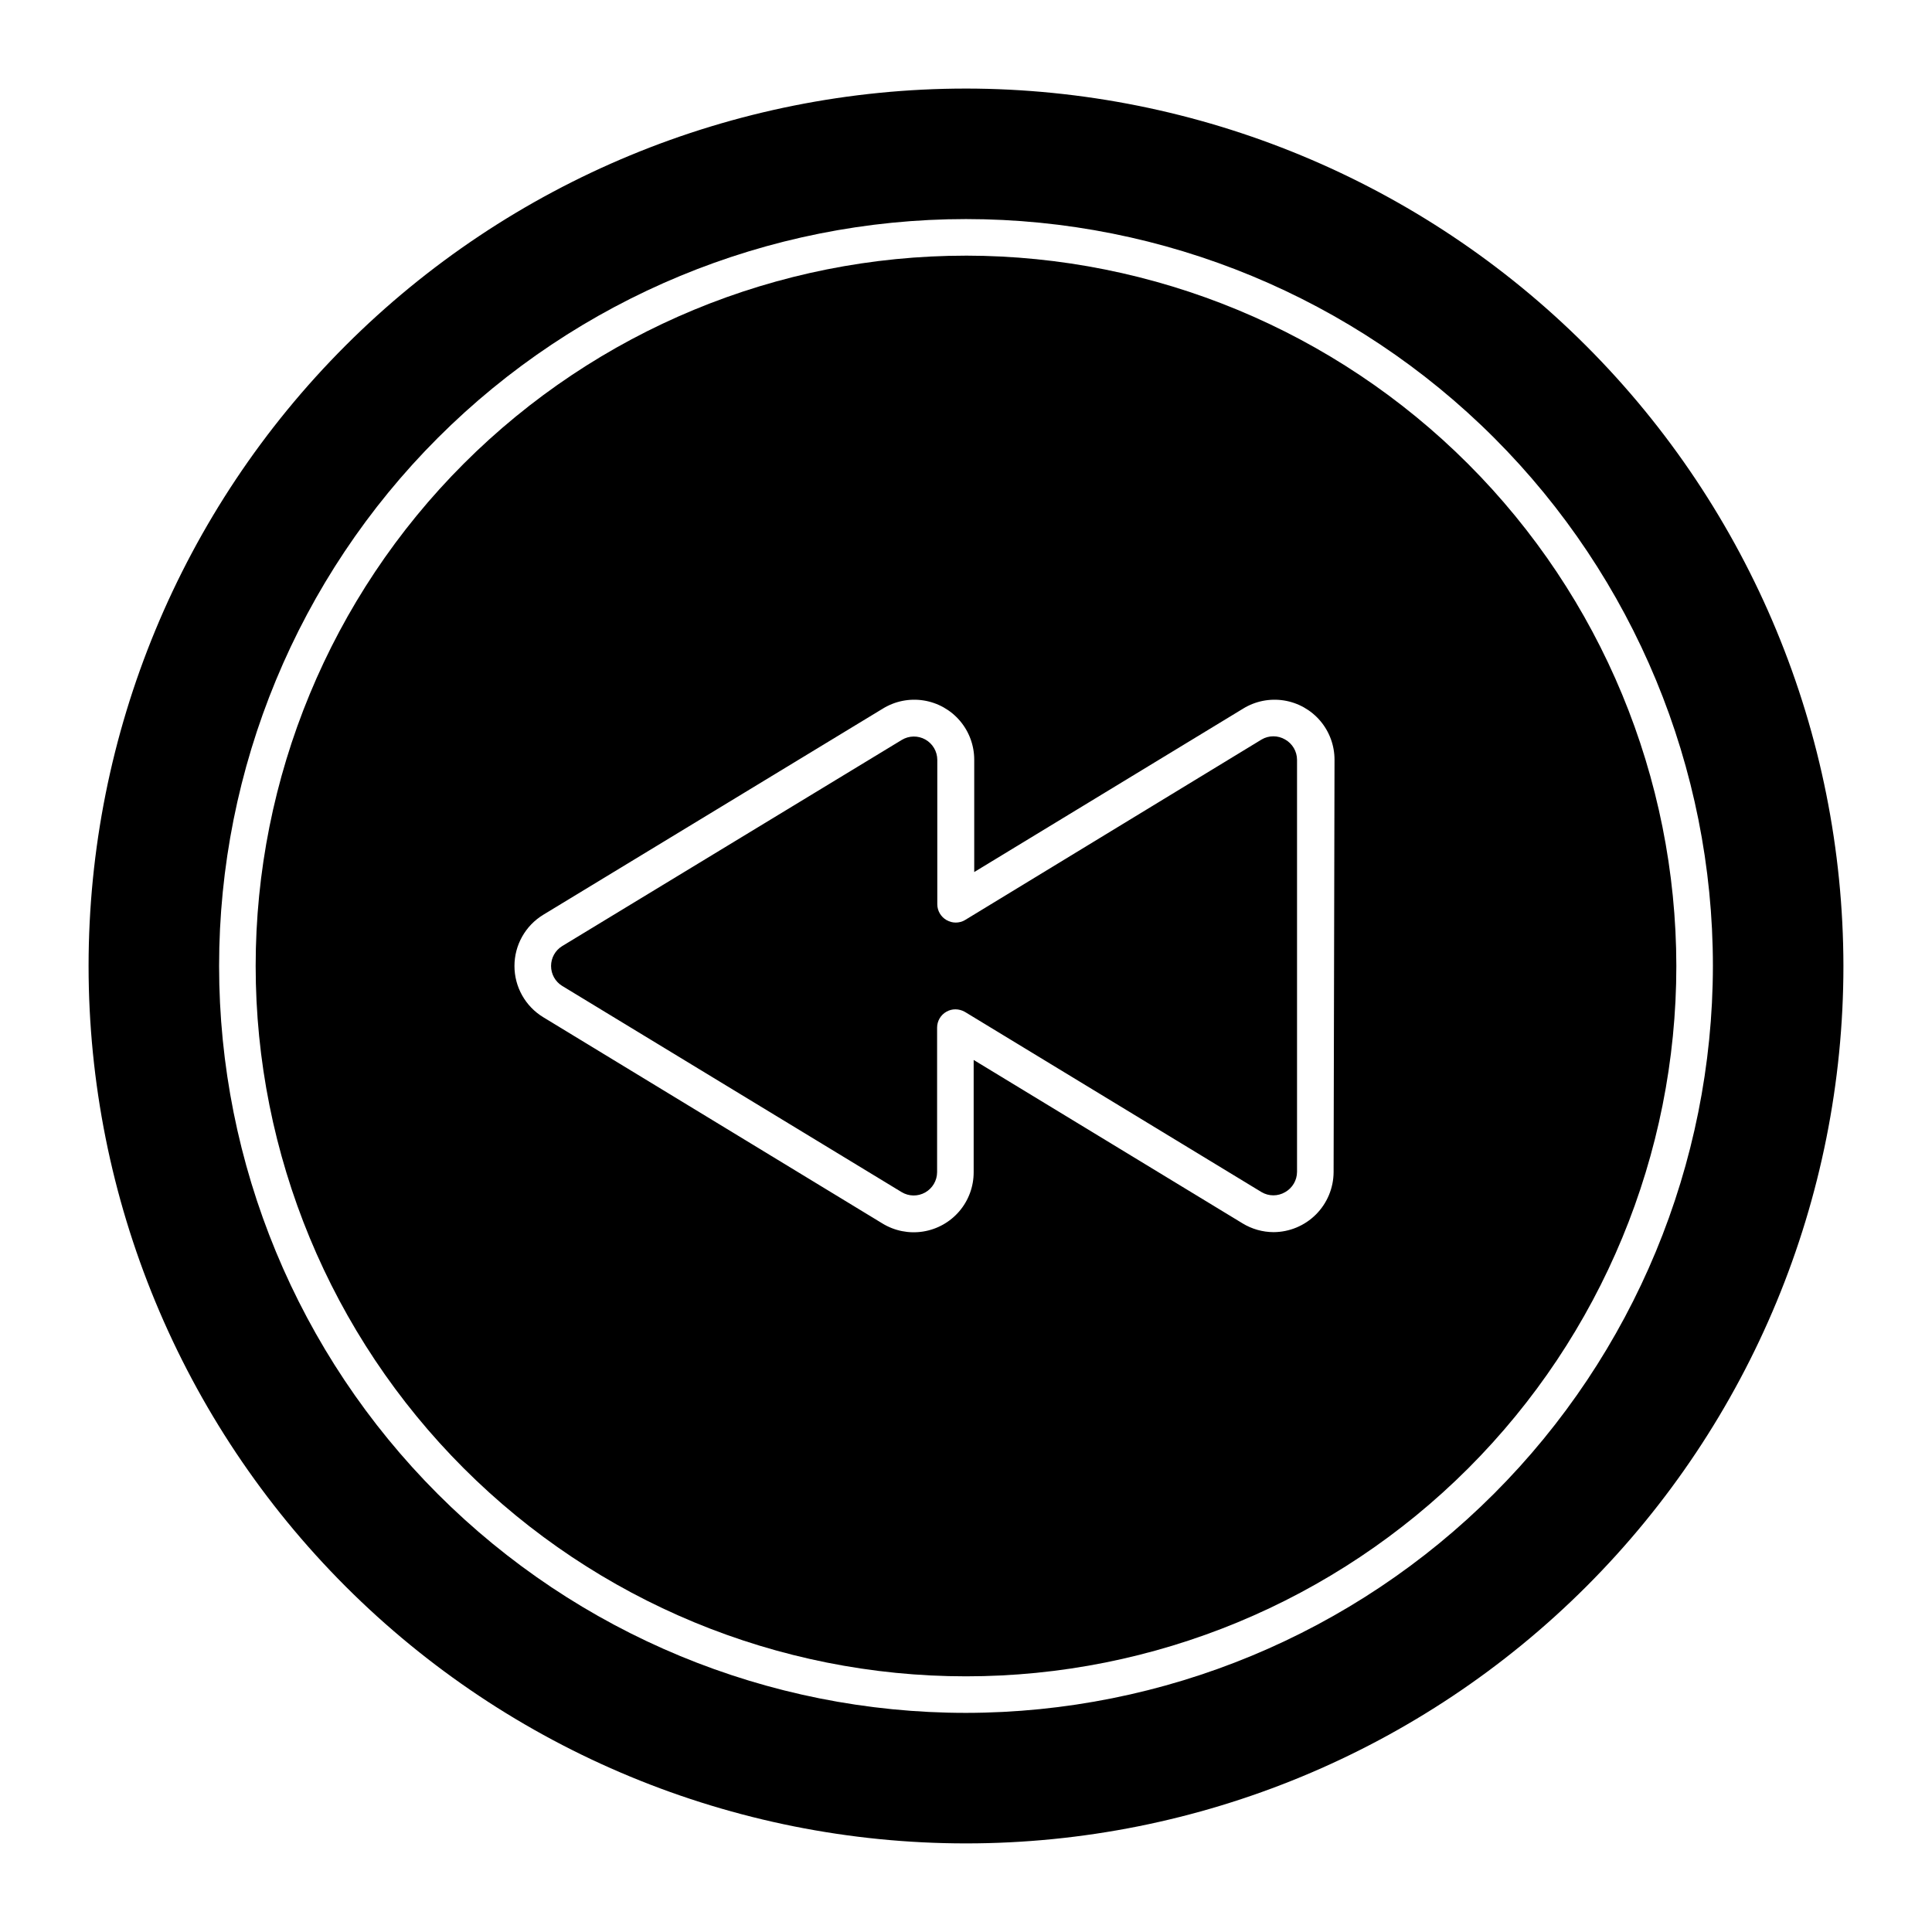
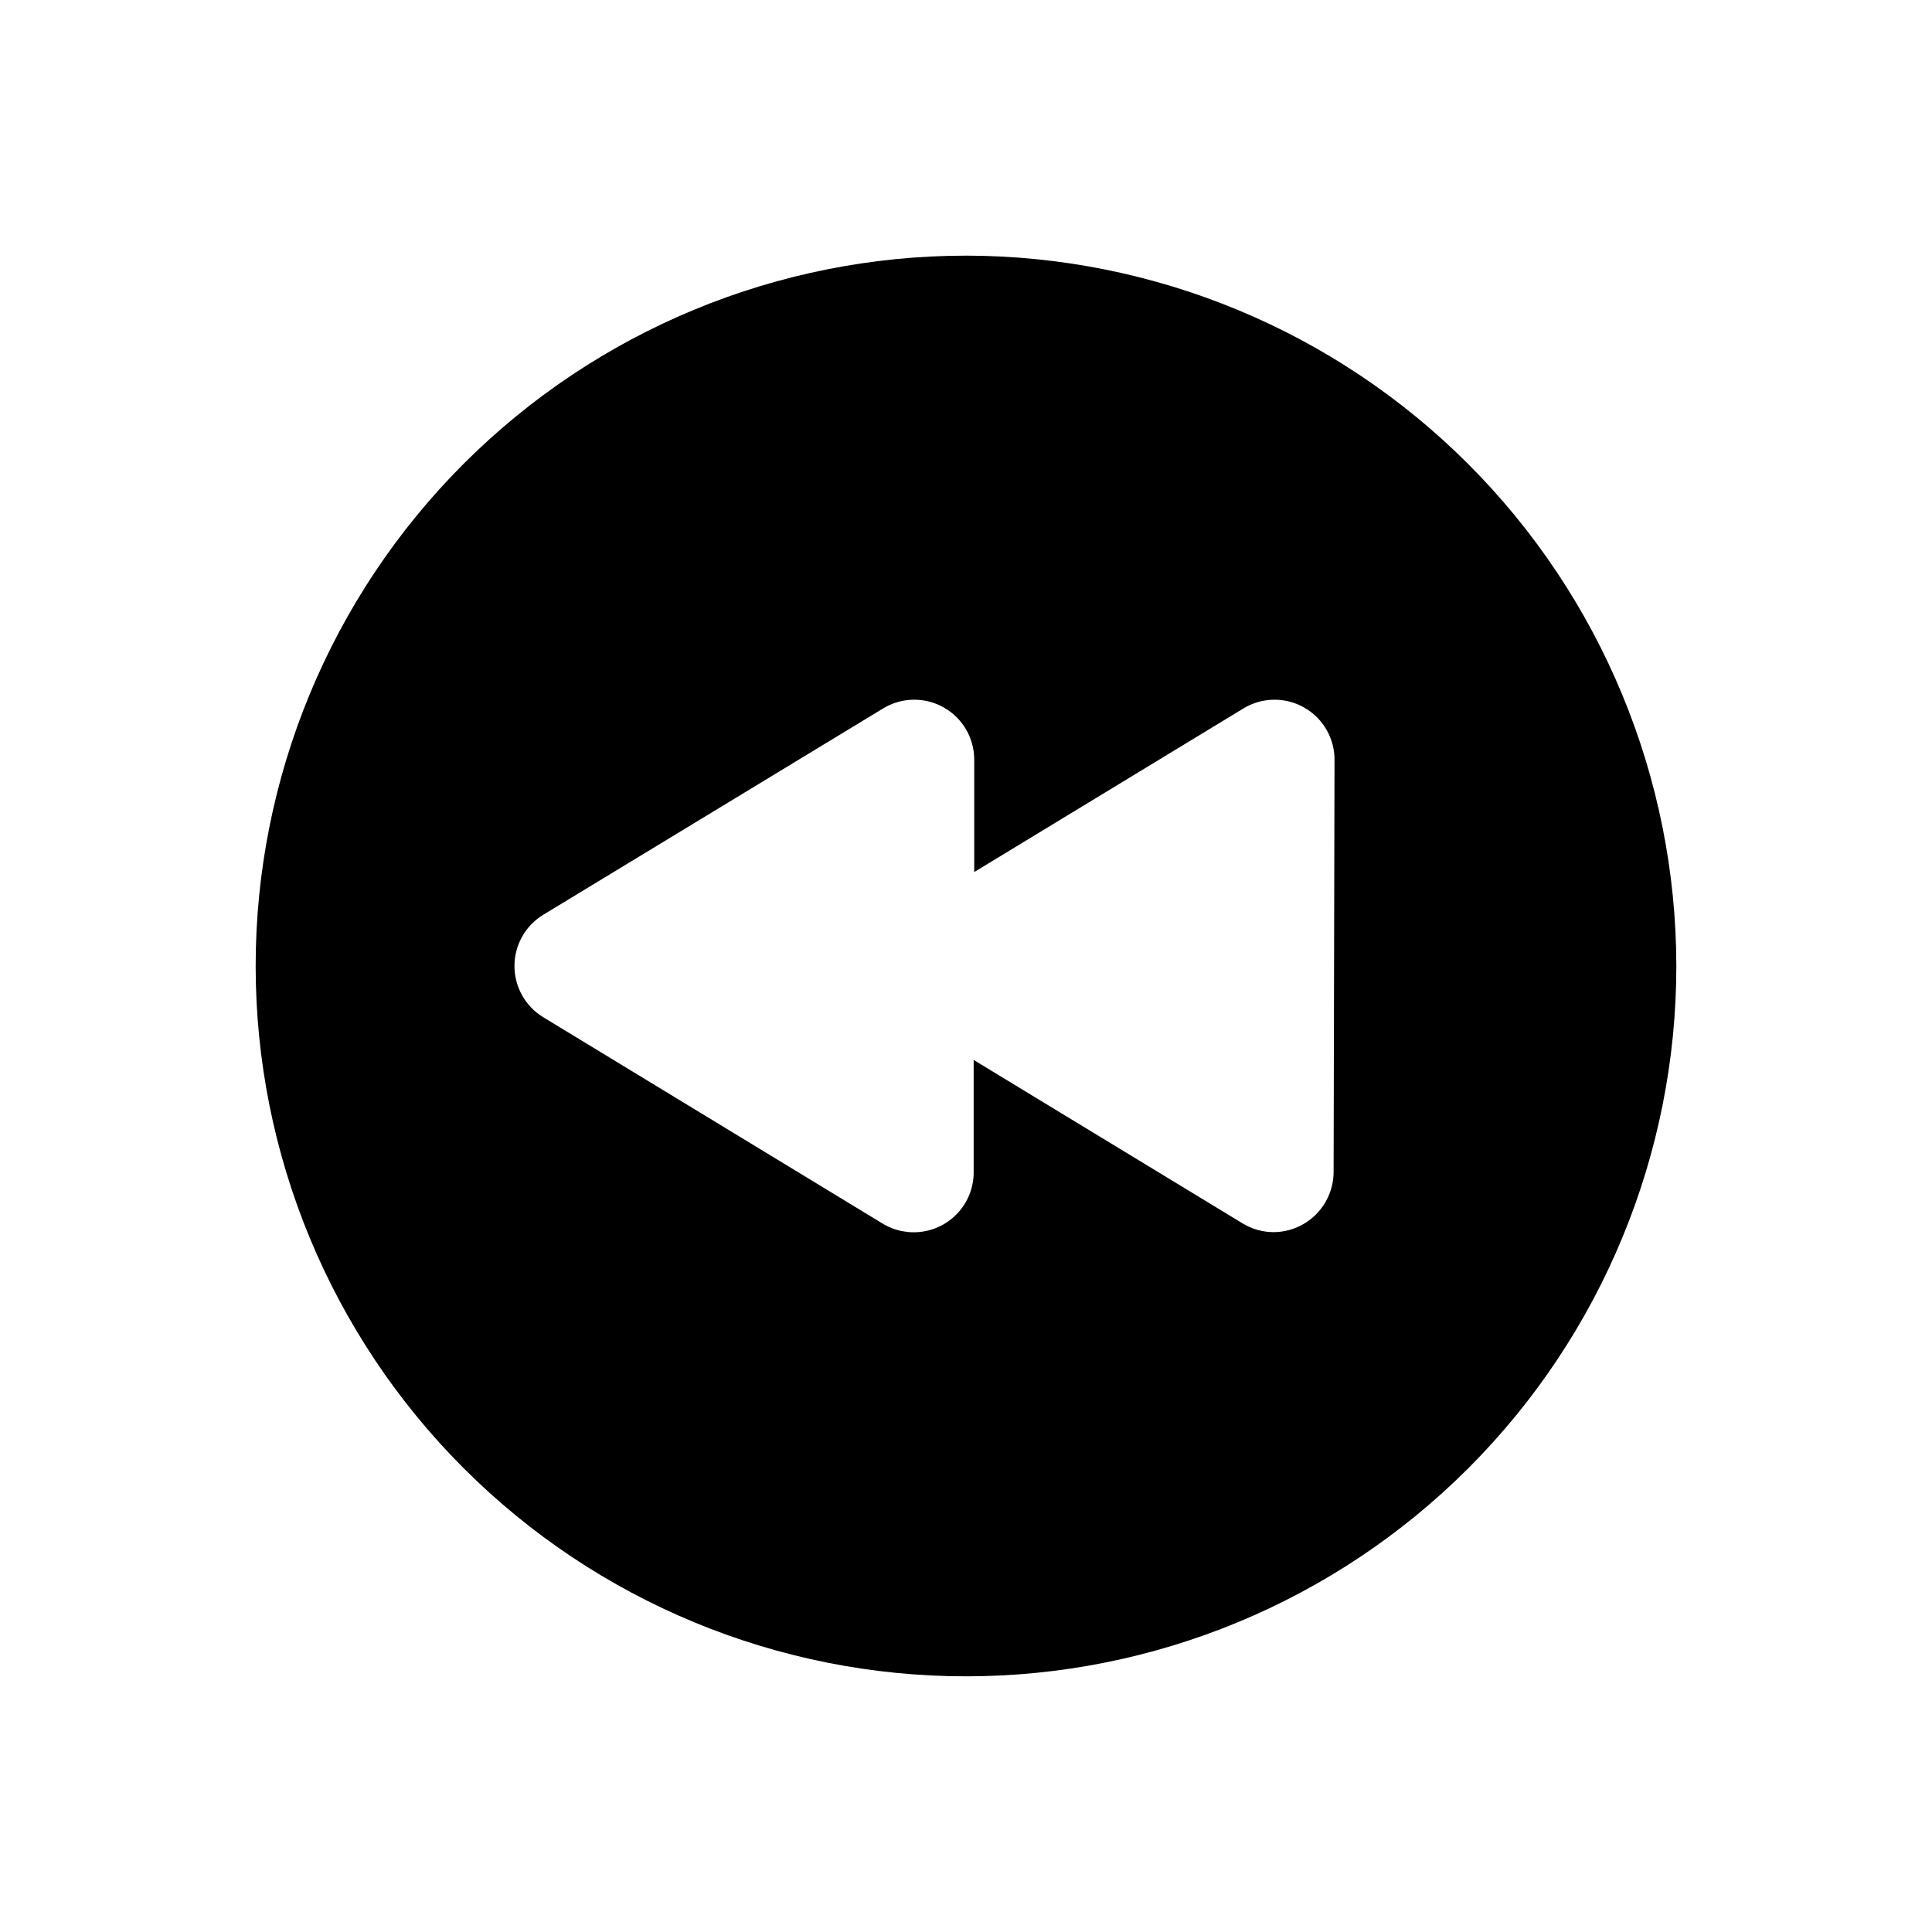
<svg xmlns="http://www.w3.org/2000/svg" fill="#000000" width="800px" height="800px" version="1.1" viewBox="144 144 512 512">
  <g>
    <path d="m400 211.75c-49.93 0-97.812 19.832-133.11 55.137-35.305 35.301-55.137 83.184-55.137 133.11 0 49.926 19.832 97.809 55.137 133.11 35.301 35.301 83.184 55.137 133.11 55.137 49.926 0 97.809-19.836 133.11-55.137 35.301-35.305 55.137-83.188 55.137-133.11-0.051-49.914-19.902-97.766-55.195-133.06-35.293-35.293-83.145-55.141-133.05-55.191zm97.418 242.89c-0.027 4.207-1.707 8.234-4.684 11.211-2.973 2.973-7 4.656-11.207 4.68-2.906-0.008-5.754-0.812-8.234-2.324l-71.262-43.309v29.742c0.012 3.793-1.336 7.461-3.797 10.348-2.461 2.883-5.871 4.793-9.617 5.383-3.746 0.594-7.578-0.176-10.805-2.164l-89.863-54.645c-4.731-2.887-7.613-8.023-7.613-13.562s2.883-10.68 7.613-13.566l90.008-54.645c3.227-1.988 7.062-2.754 10.805-2.164 3.746 0.59 7.156 2.5 9.617 5.383 2.461 2.887 3.809 6.555 3.801 10.348v29.742l71.262-43.309h-0.004c3.231-1.988 7.062-2.754 10.809-2.164 3.742 0.59 7.152 2.5 9.613 5.383 2.461 2.887 3.809 6.555 3.801 10.348z" />
-     <path d="m400 167.47c-61.672 0-120.82 24.496-164.42 68.105-43.609 43.605-68.105 102.75-68.105 164.42 0 61.668 24.496 120.81 68.105 164.42 43.605 43.605 102.75 68.105 164.42 68.105 61.668 0 120.81-24.5 164.42-68.105 43.605-43.609 68.105-102.75 68.105-164.42-0.066-61.652-24.586-120.76-68.18-164.35-43.59-43.594-102.7-68.113-164.35-68.176zm0 430.46c-52.5 0-102.84-20.855-139.96-57.977-37.121-37.121-57.977-87.465-57.977-139.96 0-52.5 20.855-102.84 57.977-139.96s87.465-57.977 139.96-57.977c52.496 0 102.84 20.855 139.96 57.977 37.121 37.121 57.977 87.465 57.977 139.96-0.062 52.477-20.938 102.79-58.047 139.89-37.105 37.109-87.414 57.984-139.89 58.047z" />
-     <path d="m484.58 339.98c-1.93-1.137-4.324-1.137-6.25 0l-78.625 47.863c-1.496 0.863-3.344 0.863-4.844 0-1.523-0.855-2.469-2.469-2.469-4.215v-38.27c-0.012-2.231-1.223-4.281-3.164-5.375-1.945-1.09-4.324-1.055-6.234 0.094l-90.008 54.645c-1.836 1.129-2.949 3.125-2.949 5.281 0 2.152 1.113 4.148 2.949 5.277l89.957 54.645c1.91 1.152 4.293 1.188 6.234 0.094 1.945-1.094 3.152-3.144 3.164-5.375v-38.316c0.004-1.746 0.949-3.359 2.473-4.215 0.723-0.41 1.539-0.629 2.371-0.629 0.887 0.008 1.754 0.238 2.519 0.676l78.625 47.766c1.926 1.137 4.32 1.137 6.25 0 1.938-1.094 3.141-3.148 3.148-5.375v-109.19c-0.008-2.231-1.211-4.281-3.148-5.379z" />
  </g>
</svg>